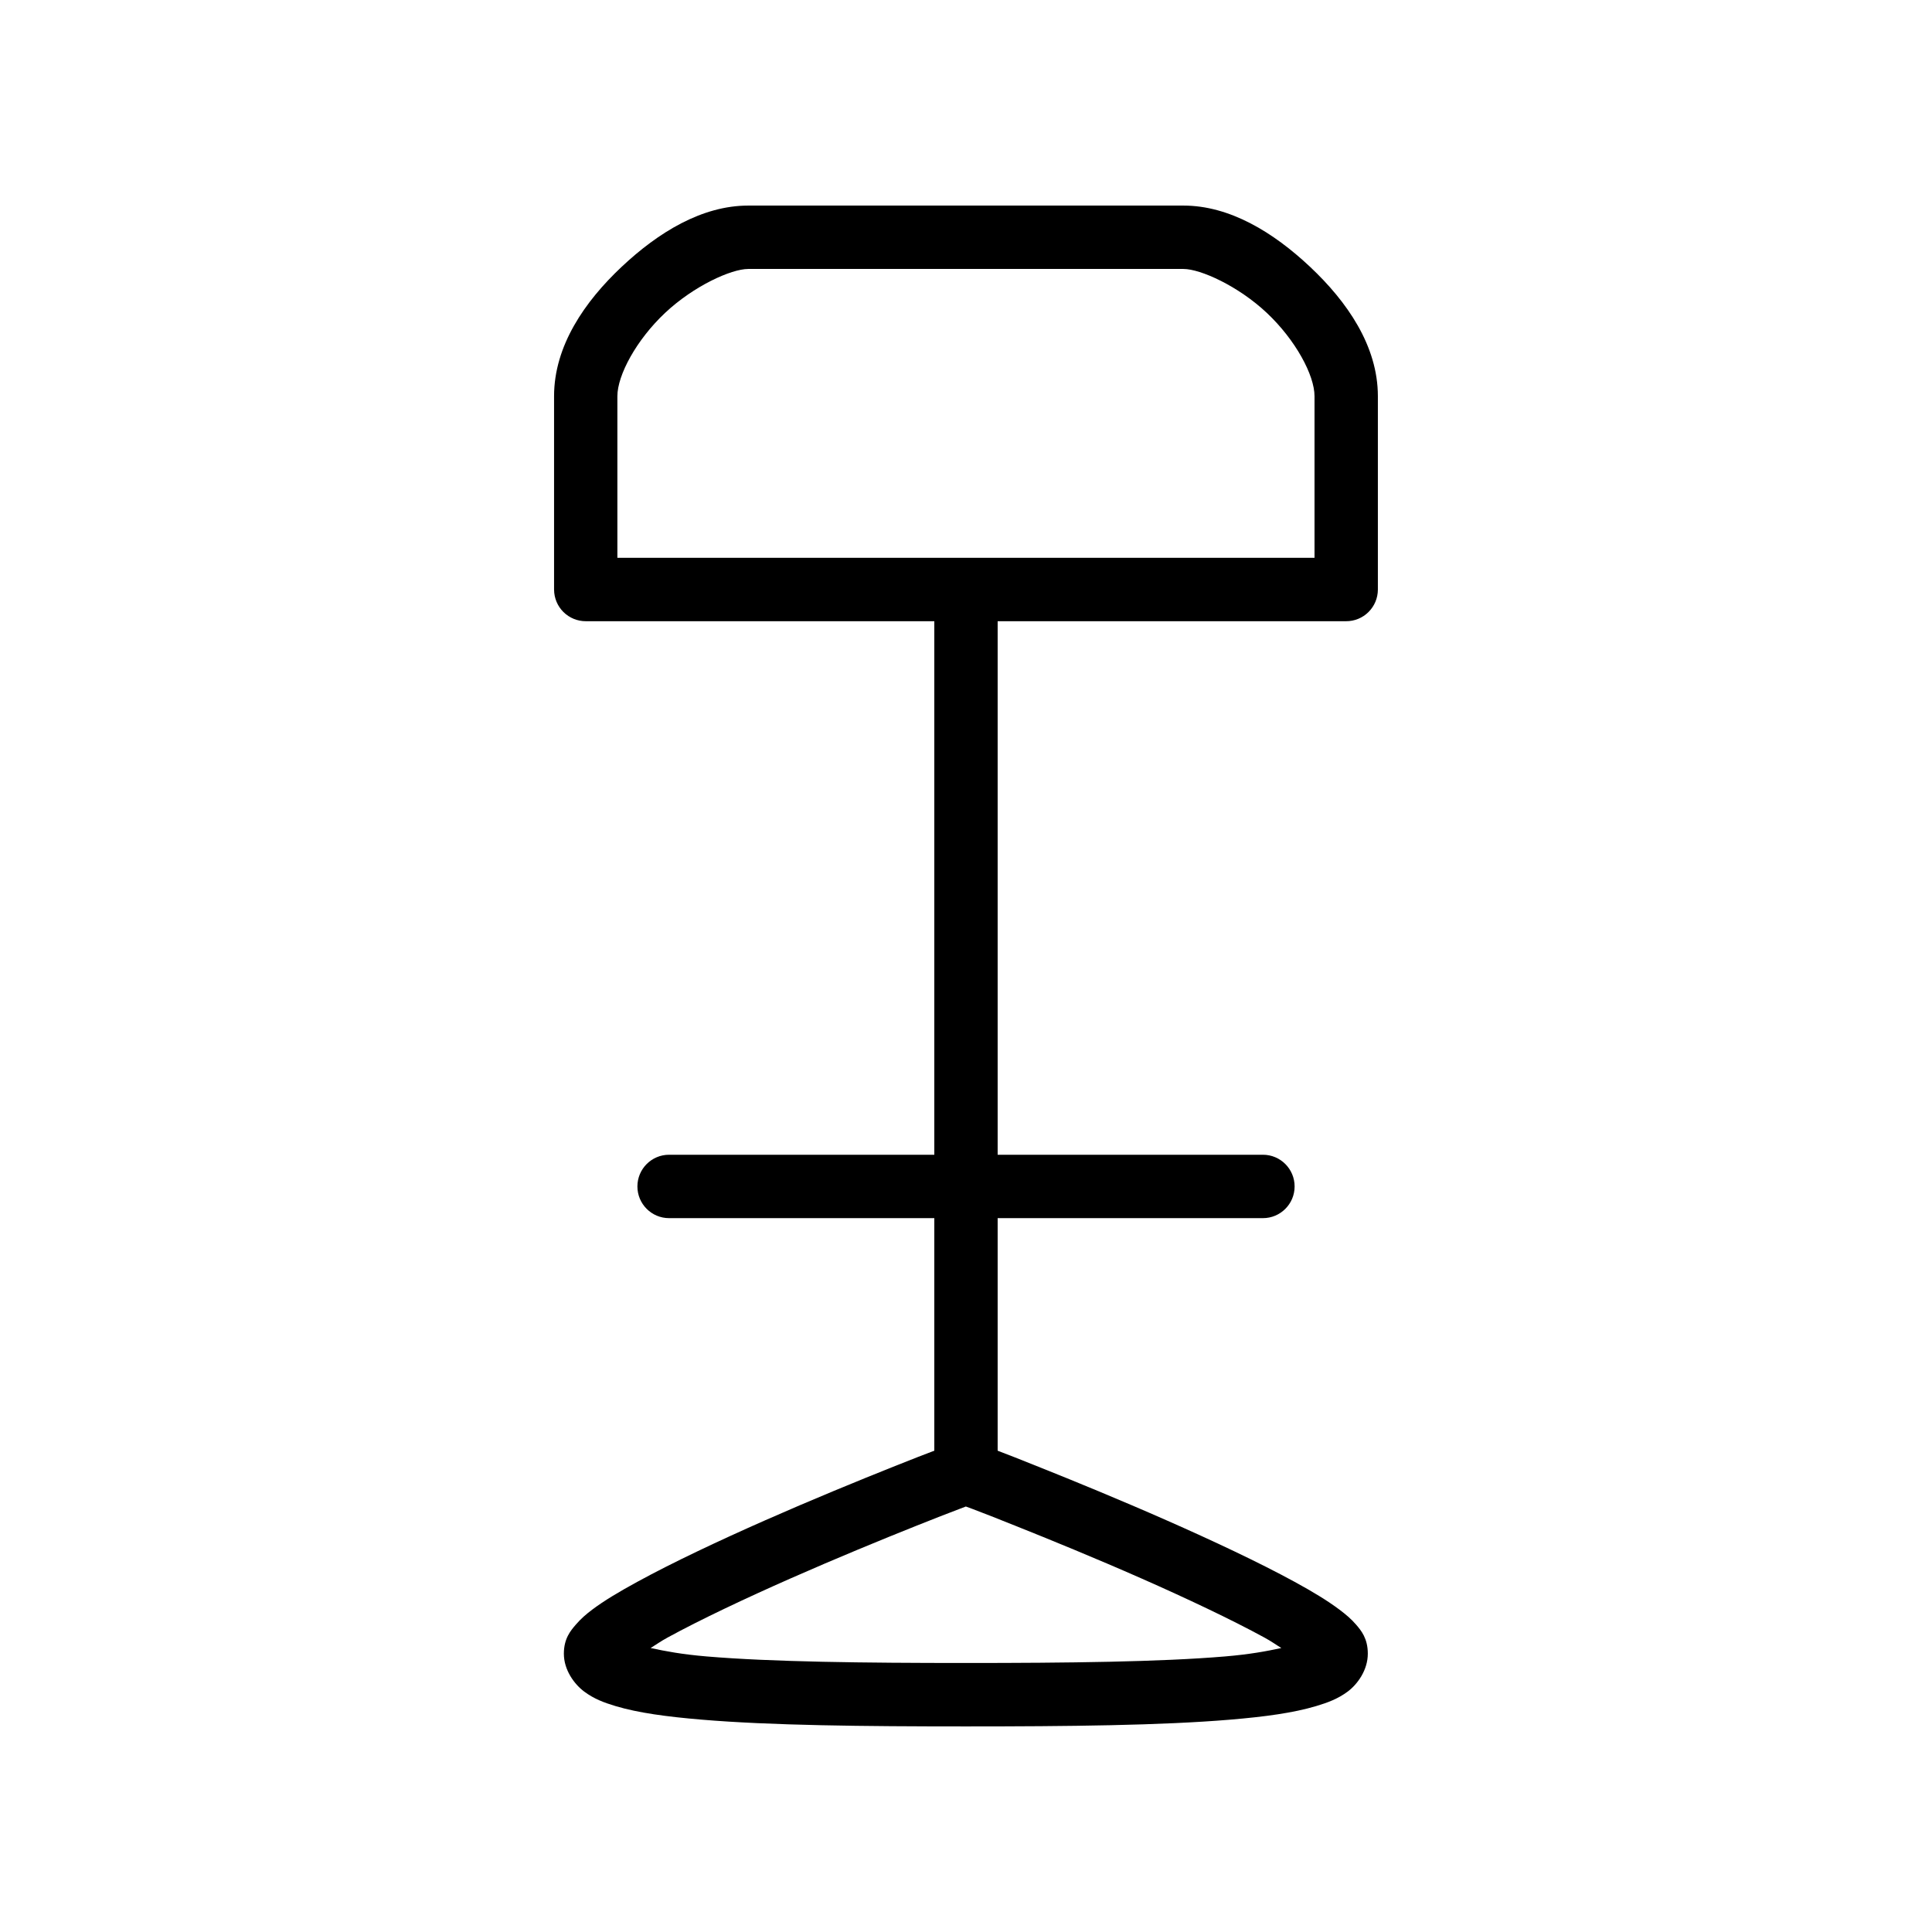
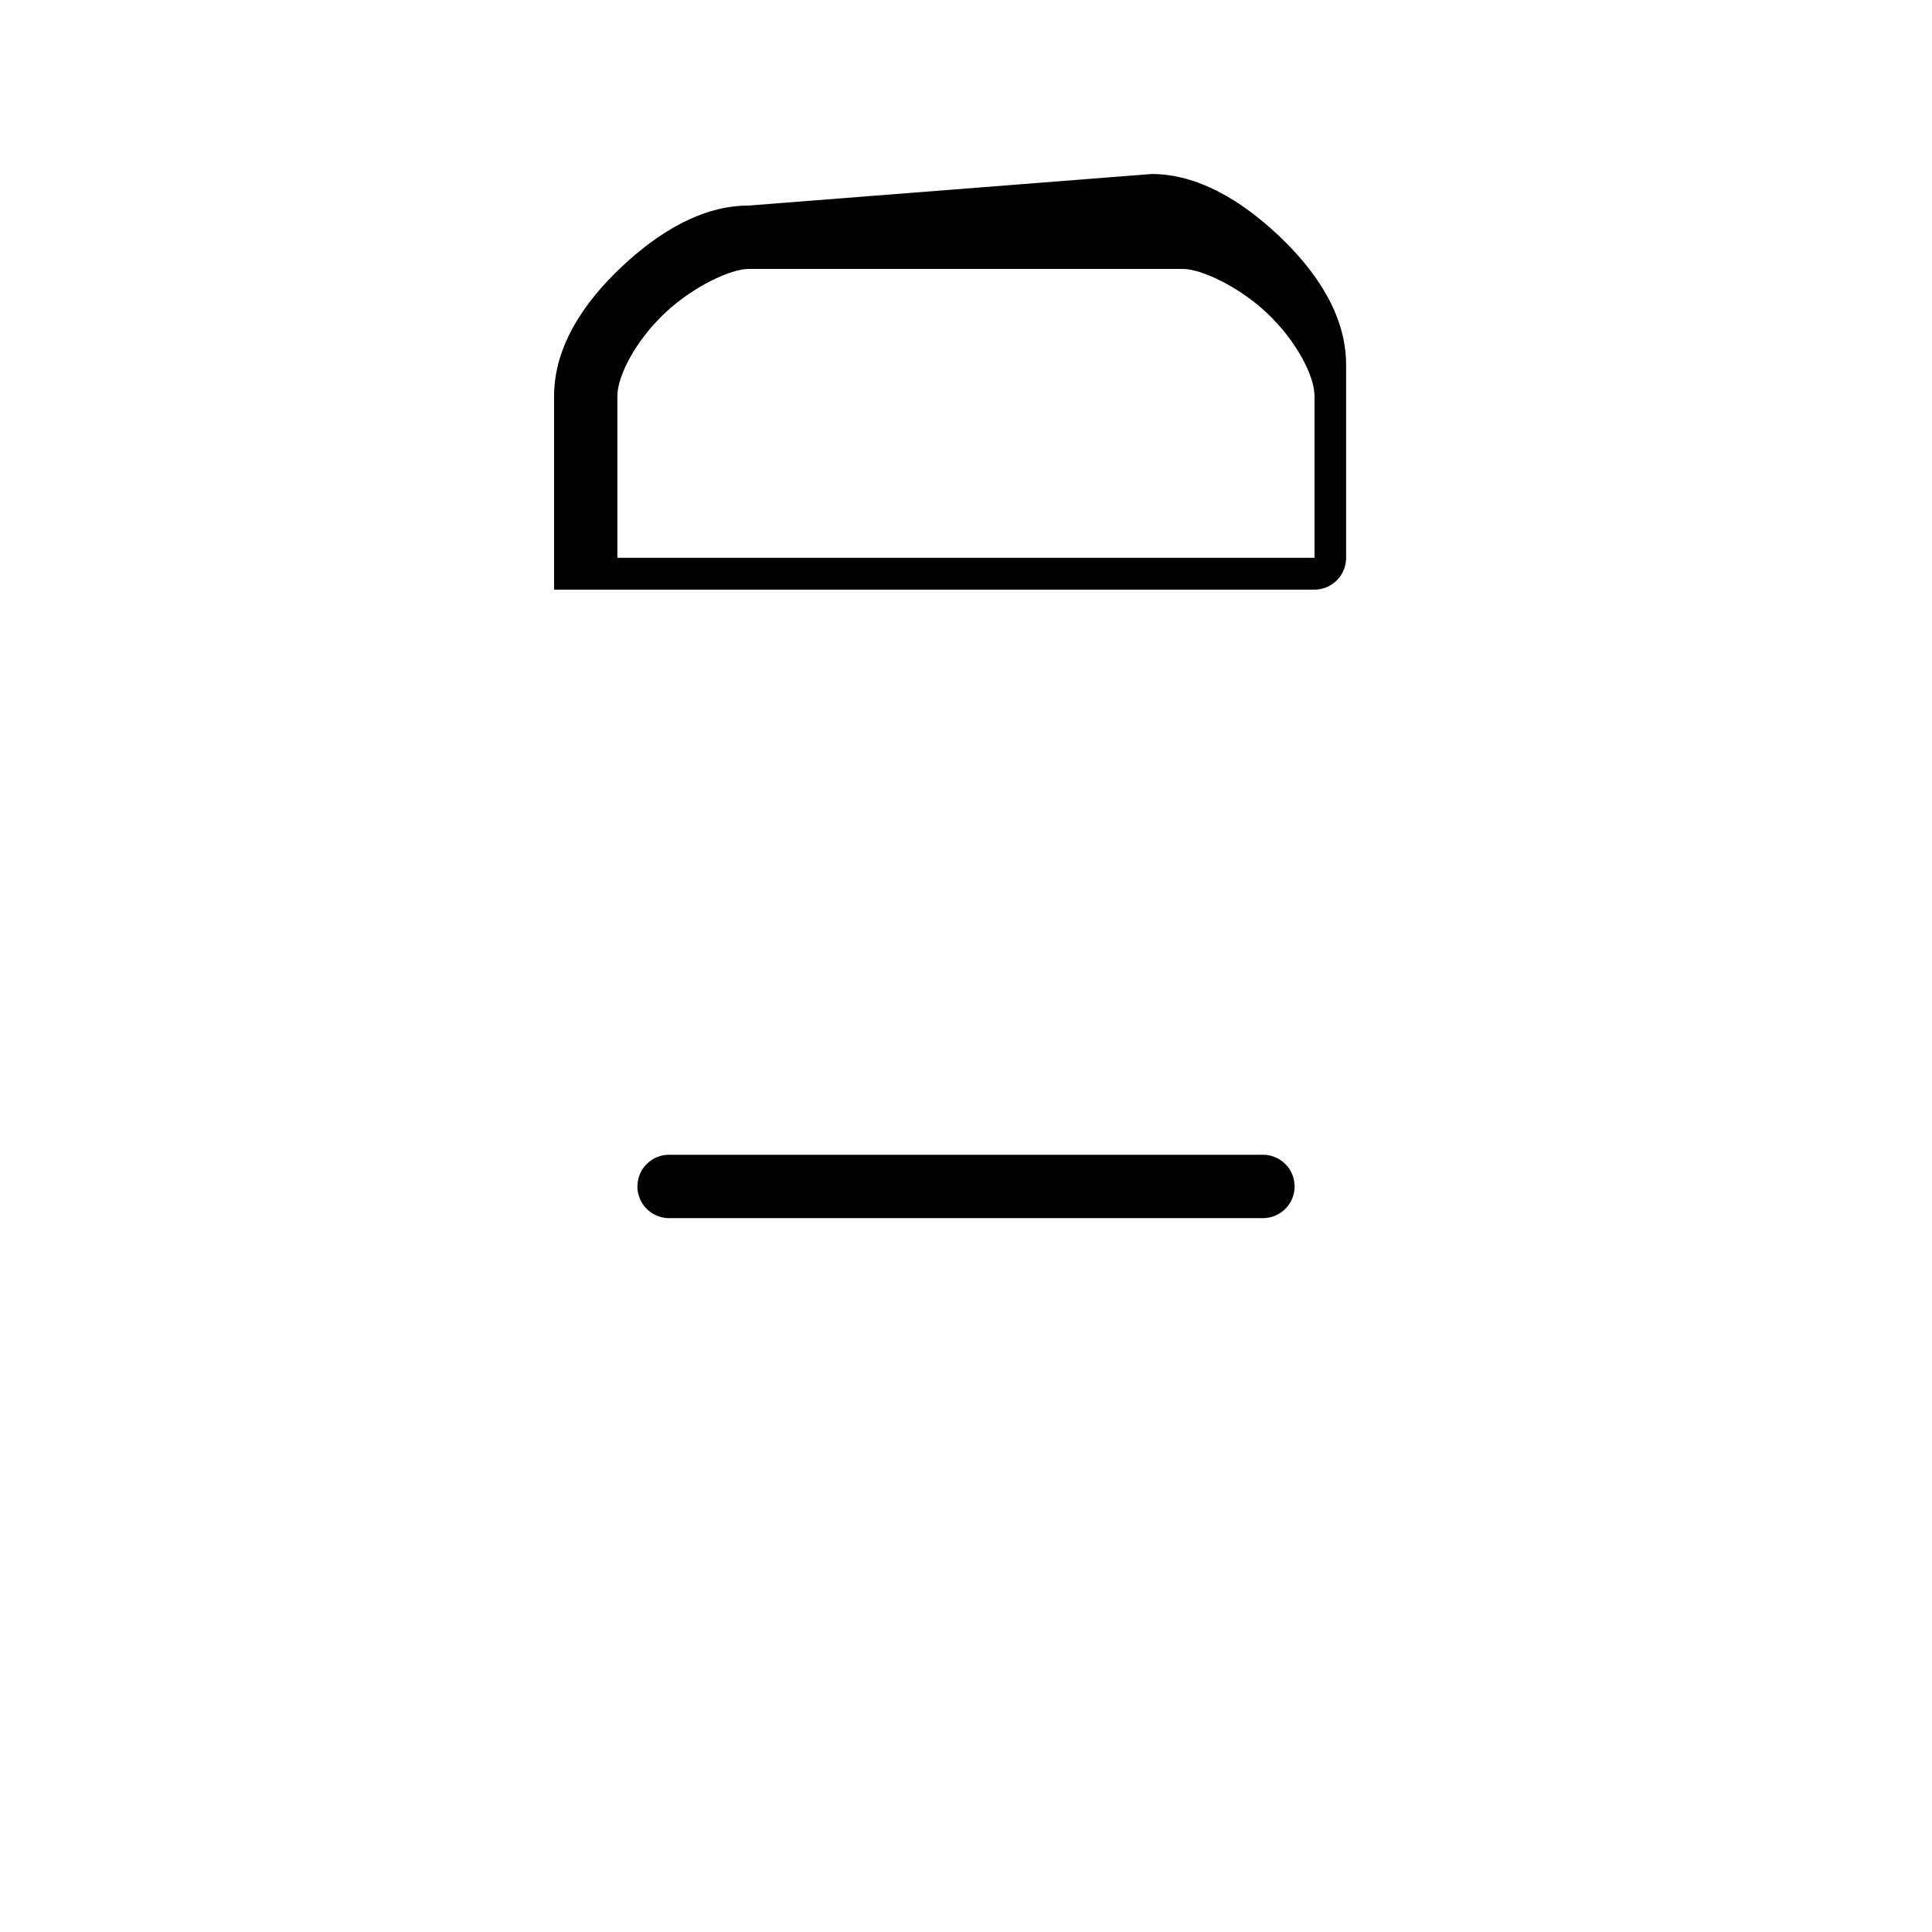
<svg xmlns="http://www.w3.org/2000/svg" fill="#000000" width="800px" height="800px" version="1.1" viewBox="144 144 512 512">
  <g>
-     <path d="m399.96 526.01c-0.016 0-1.199 0.062-1.488 0.125-0.285 0.062-0.457 0.094-0.617 0.125-0.324 0.062-0.531 0.191-0.742 0.254-0.43 0.125-0.832 0.223-1.301 0.371-0.934 0.324-2.082 0.758-3.531 1.301-2.902 1.09-6.891 2.652-11.582 4.523-9.379 3.742-21.68 8.785-33.941 14.195s-24.441 11.145-33.879 16.305c-4.719 2.578-8.734 4.953-11.953 7.375-1.609 1.211-2.992 2.406-4.336 3.969-1.34 1.562-3.16 3.656-3.16 7.688 0 4.352 2.789 8.105 5.387 10.043 2.598 1.938 5.273 2.938 8.301 3.844 6.047 1.812 13.633 2.82 22.793 3.594 18.32 1.547 42.895 1.797 70.047 1.797 27.156 0 51.789-0.254 70.109-1.797 9.16-0.77 16.68-1.785 22.73-3.594 3.023-0.906 5.762-1.906 8.359-3.844s5.328-5.691 5.328-10.043c0-4.031-1.754-6.125-3.098-7.688-1.34-1.562-2.789-2.754-4.398-3.969-3.223-2.422-7.172-4.797-11.891-7.375-9.441-5.156-21.676-10.895-33.941-16.305s-24.562-10.453-33.941-14.195c-4.688-1.871-8.621-3.438-11.52-4.523-1.449-0.543-2.66-0.918-3.594-1.242-0.465-0.16-0.816-0.316-1.238-0.434-0.223-0.062-0.422-0.16-0.742-0.254-0.16-0.031-0.395-0.062-0.684-0.125-0.285-0.062-1.473-0.125-1.488-0.125zm0 17.23c0.59 0.223 1.051 0.379 1.859 0.684 2.734 1.023 6.606 2.562 11.211 4.402 9.207 3.676 21.355 8.641 33.383 13.945 12.027 5.305 23.98 10.953 32.641 15.684 1.98 1.078 2.941 1.828 4.519 2.789-3.992 0.855-8.305 1.672-14.926 2.231-17.199 1.449-41.641 1.734-68.684 1.734-27.047 0-51.488-0.285-68.684-1.734-6.613-0.559-10.875-1.379-14.863-2.231 1.578-0.961 2.543-1.707 4.519-2.789 8.656-4.731 20.613-10.379 32.641-15.684 12.027-5.305 24.113-10.273 33.32-13.945 4.606-1.836 8.539-3.375 11.273-4.402 0.801-0.285 1.211-0.469 1.793-0.684z" />
-     <path d="m399.84 297.1c-4.613 0.082-8.289 3.875-8.238 8.492v225.57-0.004c0 4.641 3.758 8.402 8.391 8.402 4.637 0 8.395-3.762 8.395-8.402v-225.57 0.004c0.023-2.273-0.871-4.457-2.481-6.059-1.609-1.598-3.797-2.477-6.066-2.434z" />
-     <path d="m342.3 198.48c-12.246 0-23.809 7.059-33.57 16.242s-17.898 20.91-17.898 34.277v51.262h0.004c0.008 2.227 0.898 4.359 2.477 5.93 1.582 1.57 3.719 2.445 5.945 2.438h201.47c2.227 0.008 4.363-0.867 5.941-2.438 1.582-1.57 2.473-3.703 2.481-5.93v-51.262c0-13.367-8.199-25.094-17.961-34.277-9.762-9.184-21.32-16.242-33.57-16.242zm0 16.797h115.32c4.512 0 14.512 4.504 22.109 11.652 7.598 7.152 12.633 16.492 12.633 22.066v42.832h-184.75v-42.832c0-5.574 5.035-14.918 12.633-22.066 7.602-7.152 17.539-11.652 22.047-11.652z" />
+     <path d="m342.3 198.48c-12.246 0-23.809 7.059-33.57 16.242s-17.898 20.91-17.898 34.277v51.262h0.004h201.47c2.227 0.008 4.363-0.867 5.941-2.438 1.582-1.57 2.473-3.703 2.481-5.93v-51.262c0-13.367-8.199-25.094-17.961-34.277-9.762-9.184-21.32-16.242-33.57-16.242zm0 16.797h115.32c4.512 0 14.512 4.504 22.109 11.652 7.598 7.152 12.633 16.492 12.633 22.066v42.832h-184.75v-42.832c0-5.574 5.035-14.918 12.633-22.066 7.602-7.152 17.539-11.652 22.047-11.652z" />
    <path d="m321.31 450.02c-4.633 0-8.391 3.762-8.391 8.402 0 4.637 3.758 8.398 8.391 8.398h157.38c4.637 0 8.395-3.762 8.395-8.398 0-4.641-3.758-8.402-8.395-8.402z" />
  </g>
</svg>